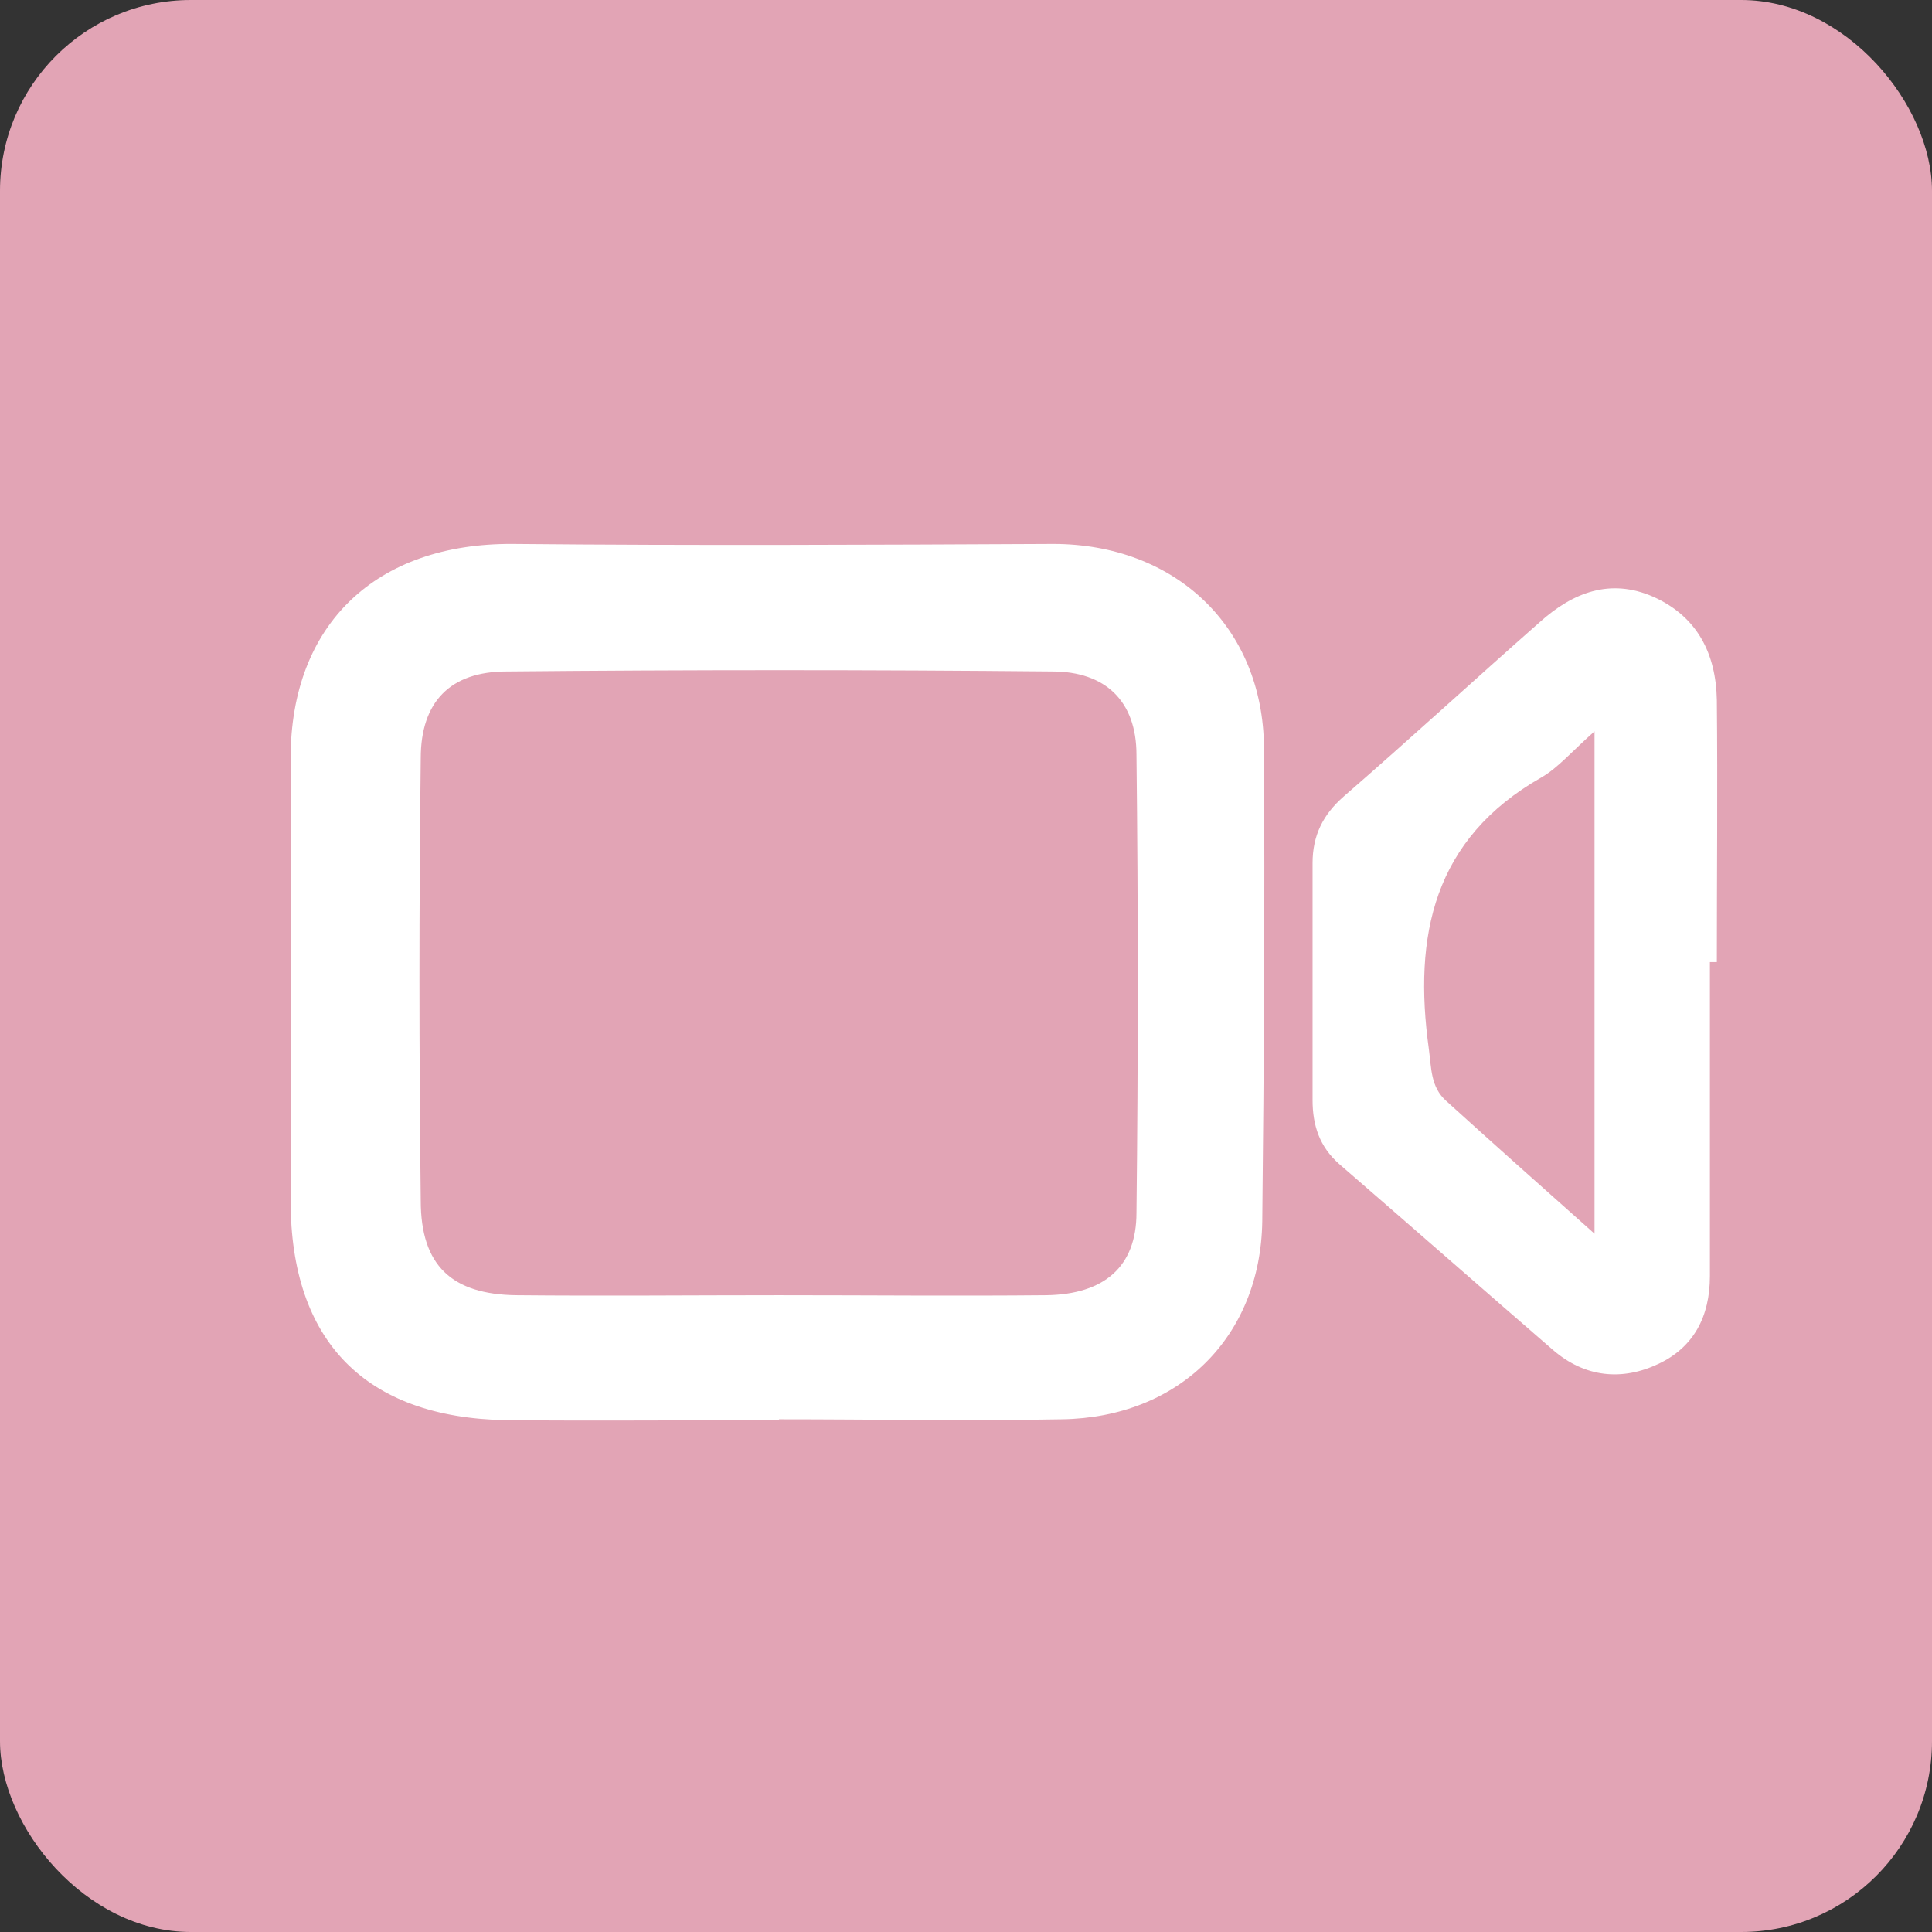
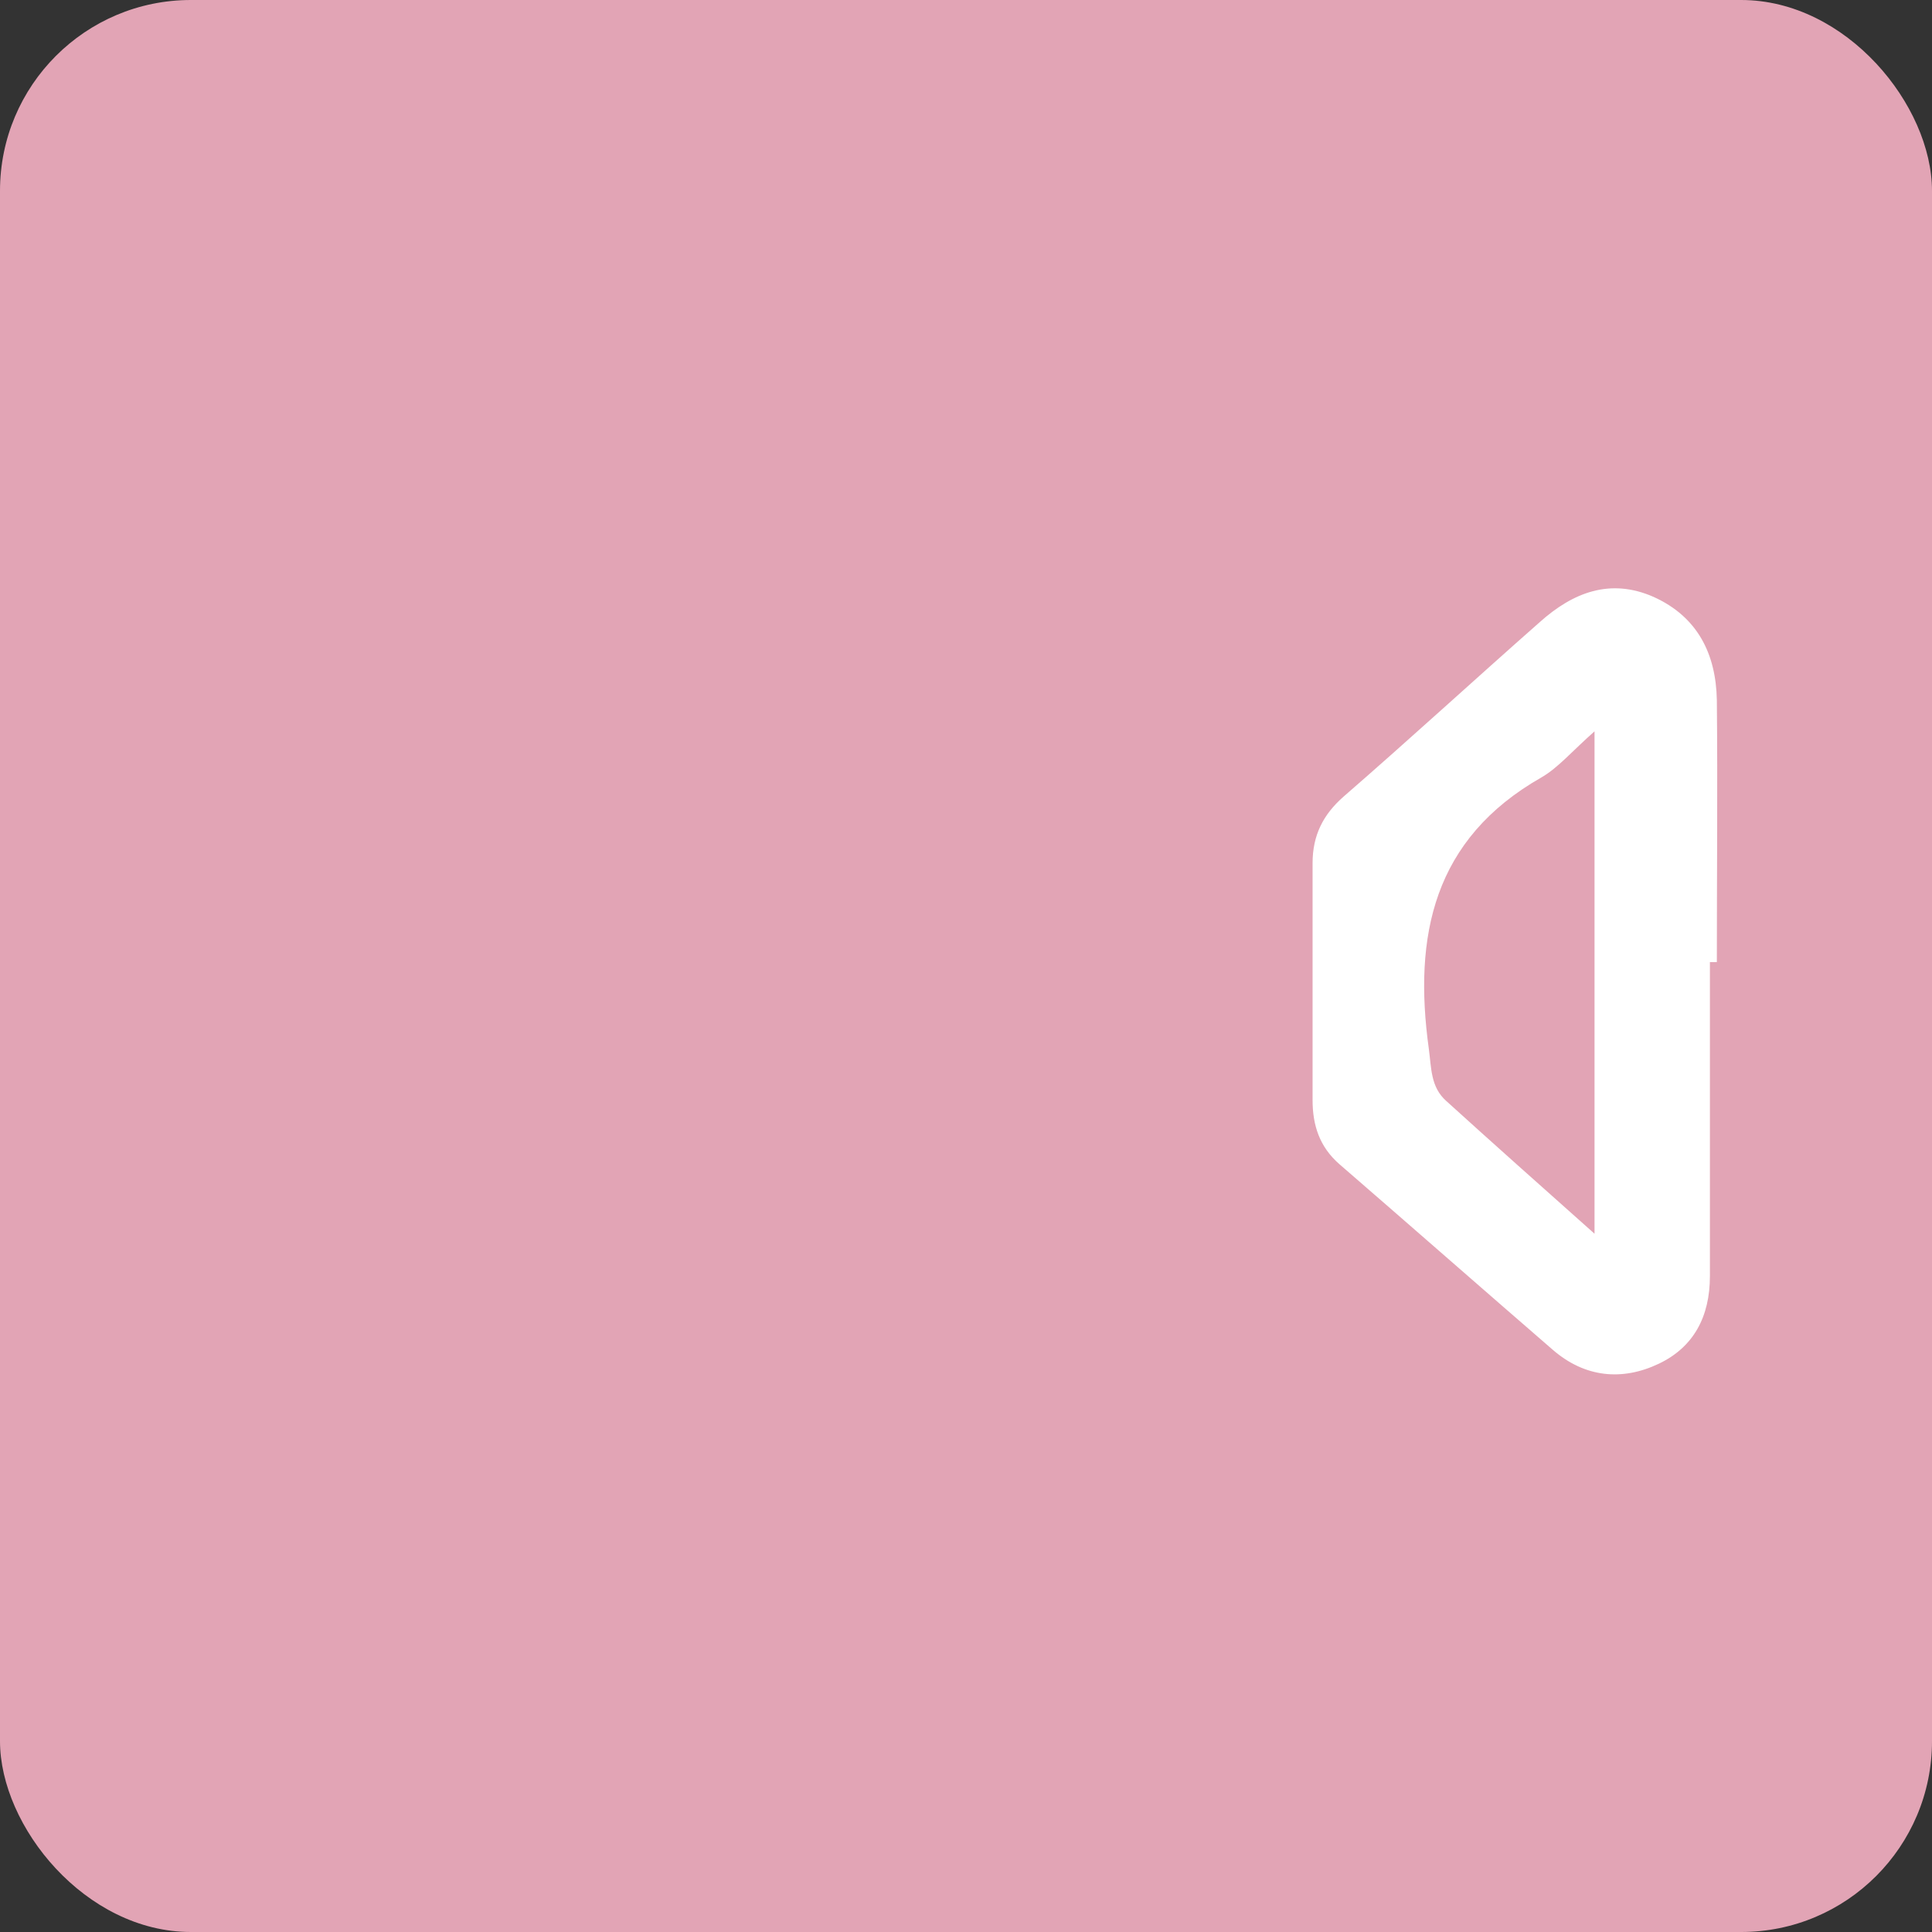
<svg xmlns="http://www.w3.org/2000/svg" id="Capa_2" viewBox="0 0 22.27 22.27">
  <rect x="0" y="0" width="22.27" height="22.27" fill="#333333" stroke="none" />
  <defs>
    <style>.cls-1{fill:#fff;}.cls-2{fill:#e2a4b5;}</style>
  </defs>
  <g id="Capa_1-2">
    <rect class="cls-2" width="22.27" height="22.27" rx="2.2" ry="2.2" />
    <g id="qNtFxO">
-       <path class="cls-1" d="M8.98,16.37c-1.05,0-2.1.01-3.15,0-1.62-.03-2.48-.91-2.48-2.53,0-1.7,0-3.4,0-5.1,0-1.55.99-2.48,2.56-2.47,2.08.02,4.15.01,6.23,0,1.4,0,2.42.95,2.43,2.35.01,1.82,0,3.64-.02,5.46-.02,1.33-.96,2.26-2.31,2.28-1.09.02-2.18,0-3.26,0,0,0,0,0,0,0ZM8.98,14.93c1.03,0,2.06.01,3.08,0,.67-.01,1.04-.33,1.04-.95.02-1.76.02-3.52,0-5.28,0-.62-.36-.96-.97-.96-2.09-.02-4.19-.02-6.29,0-.65,0-.99.35-.99,1-.02,1.7-.02,3.4,0,5.1,0,.75.36,1.08,1.1,1.09,1.01.01,2.02,0,3.02,0Z" />
      <path class="cls-1" d="M19.71,11.1c0,1.2,0,2.41,0,3.61,0,.47-.19.82-.59,1.01-.42.2-.85.16-1.22-.16-.82-.71-1.64-1.43-2.46-2.14-.23-.2-.31-.45-.31-.74,0-.91,0-1.82,0-2.73,0-.32.12-.56.36-.77.76-.66,1.5-1.34,2.26-2.01.38-.34.81-.51,1.31-.29.51.23.72.66.73,1.19.01,1.01,0,2.01,0,3.02-.03,0-.05,0-.08,0ZM18.38,14.23v-5.8c-.26.23-.42.42-.61.53-1.25.71-1.48,1.83-1.3,3.13.03.22.02.44.2.6.54.49,1.08.97,1.72,1.54Z" />
    </g>
  </g>
</svg>